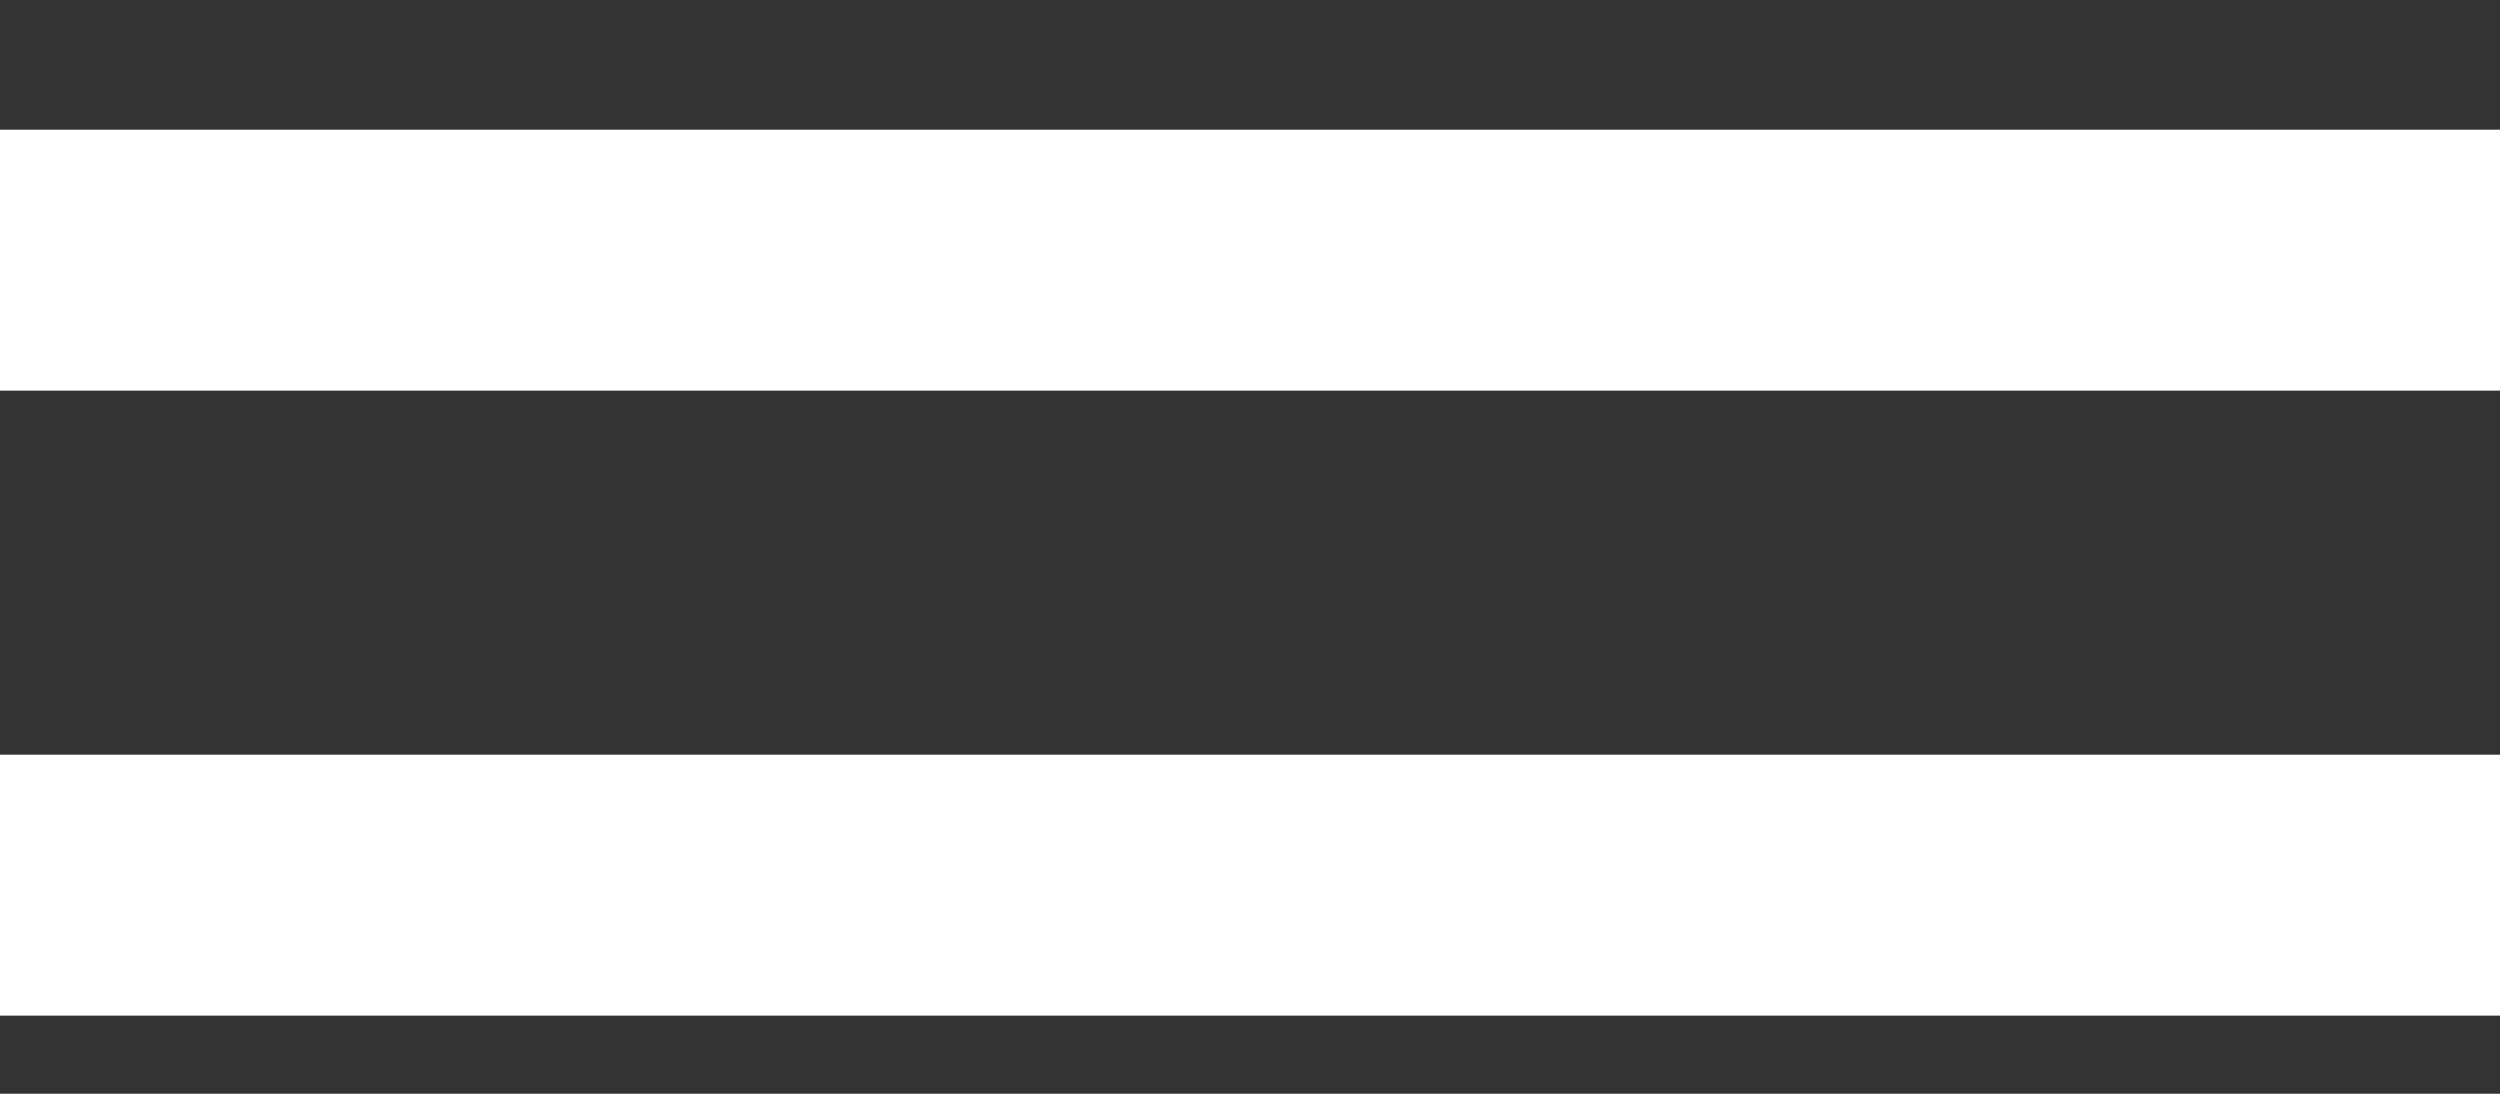
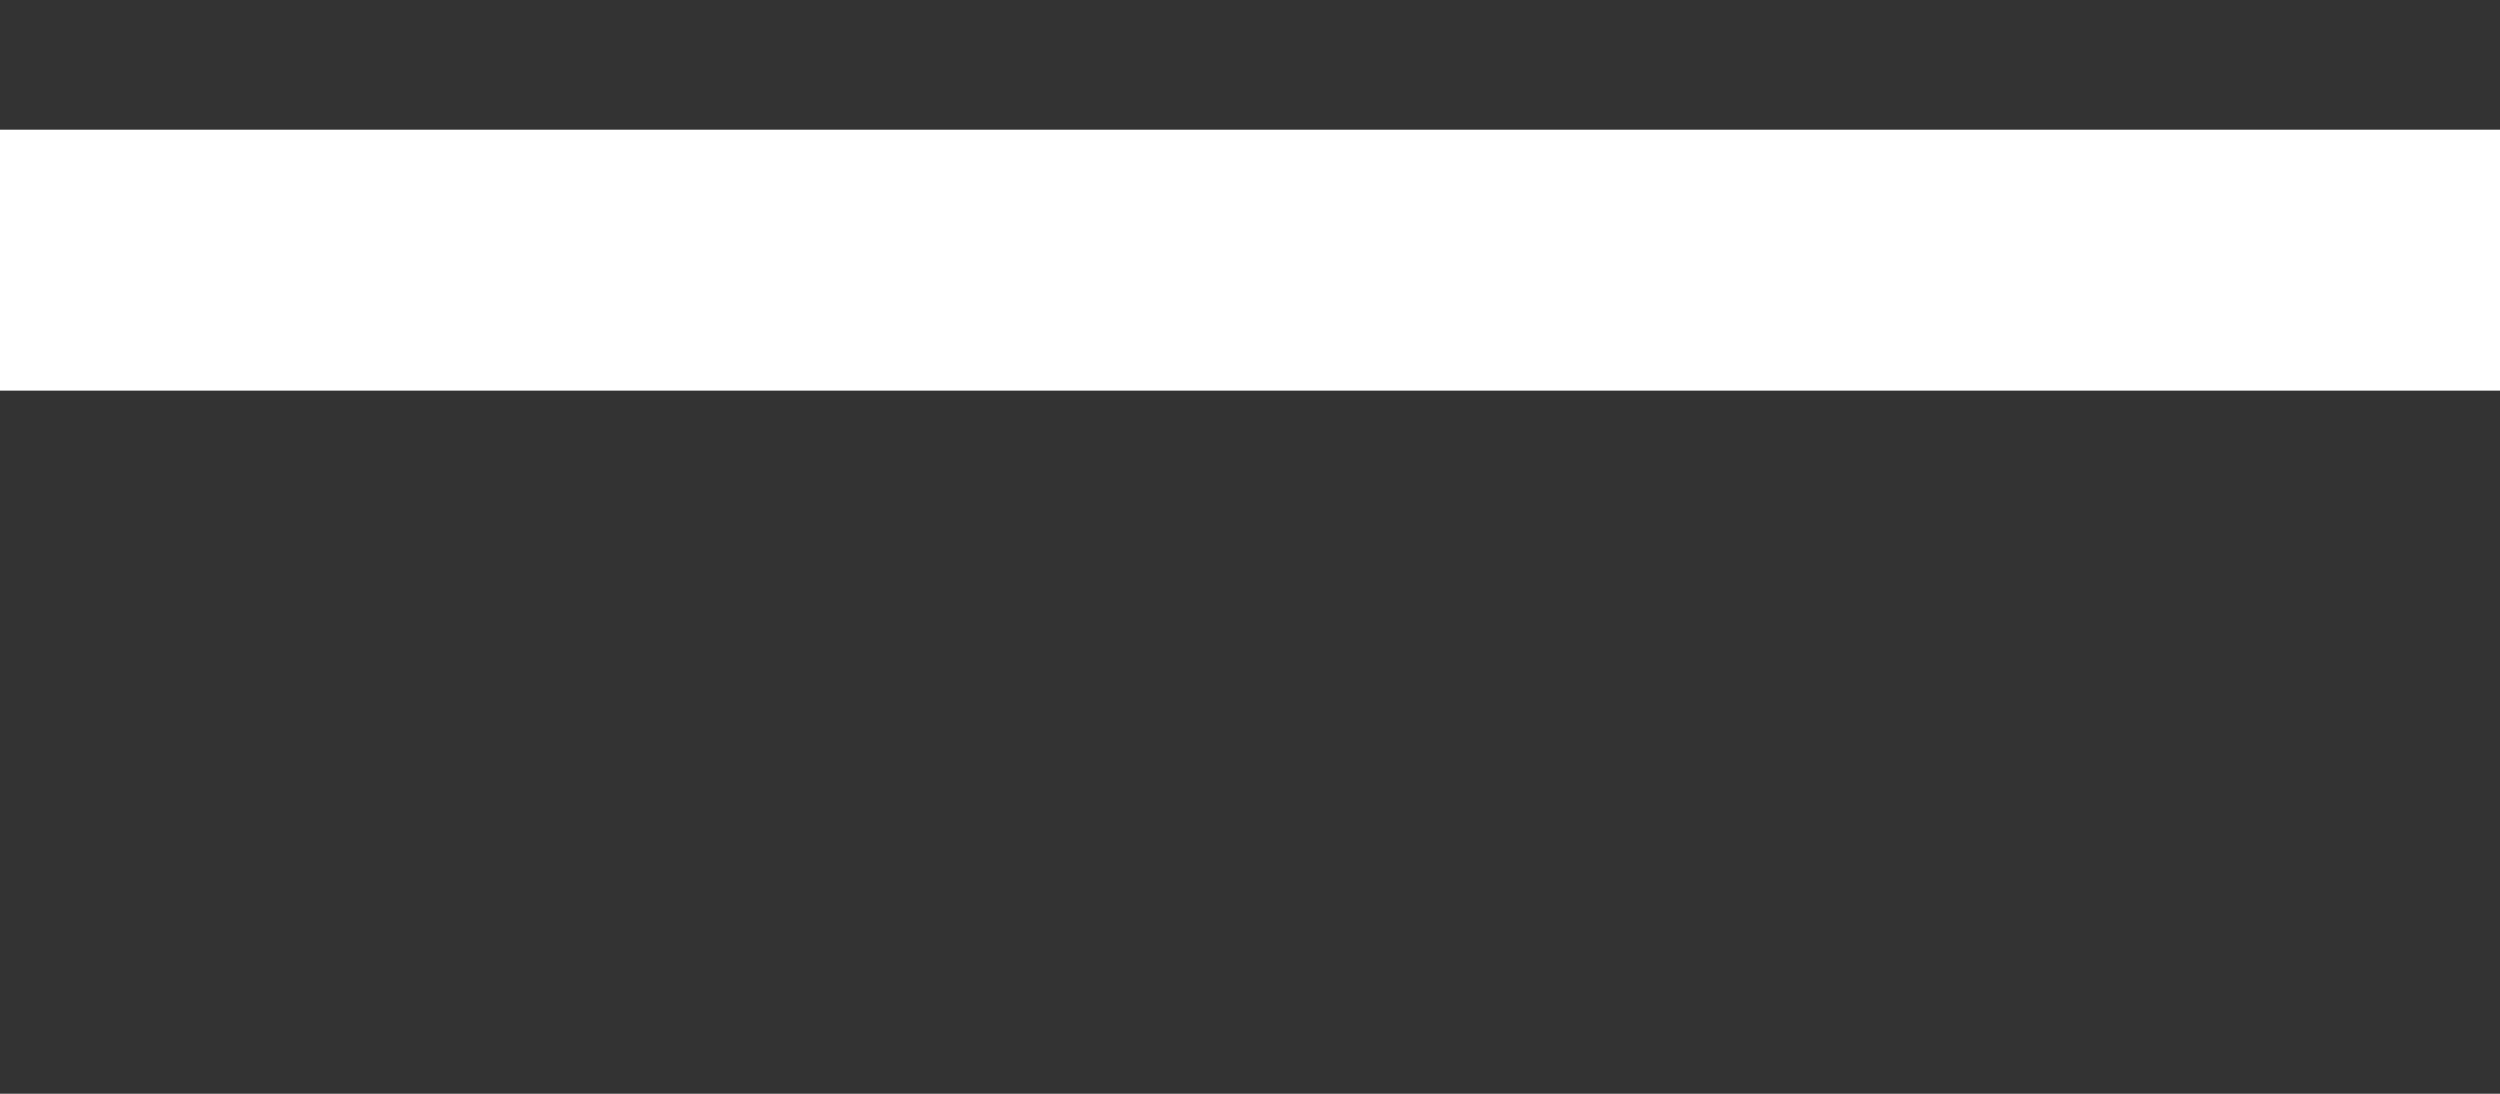
<svg xmlns="http://www.w3.org/2000/svg" width="16" height="7" viewBox="0 0 16 7" fill="none">
  <rect x="0" y="0" width="16" height="7" fill="#333333" stroke="none" />
  <line y1="1.665" x2="16" y2="1.665" stroke="white" stroke-width="1.67" />
-   <line y1="5.665" x2="16" y2="5.665" stroke="white" stroke-width="1.67" />
</svg>